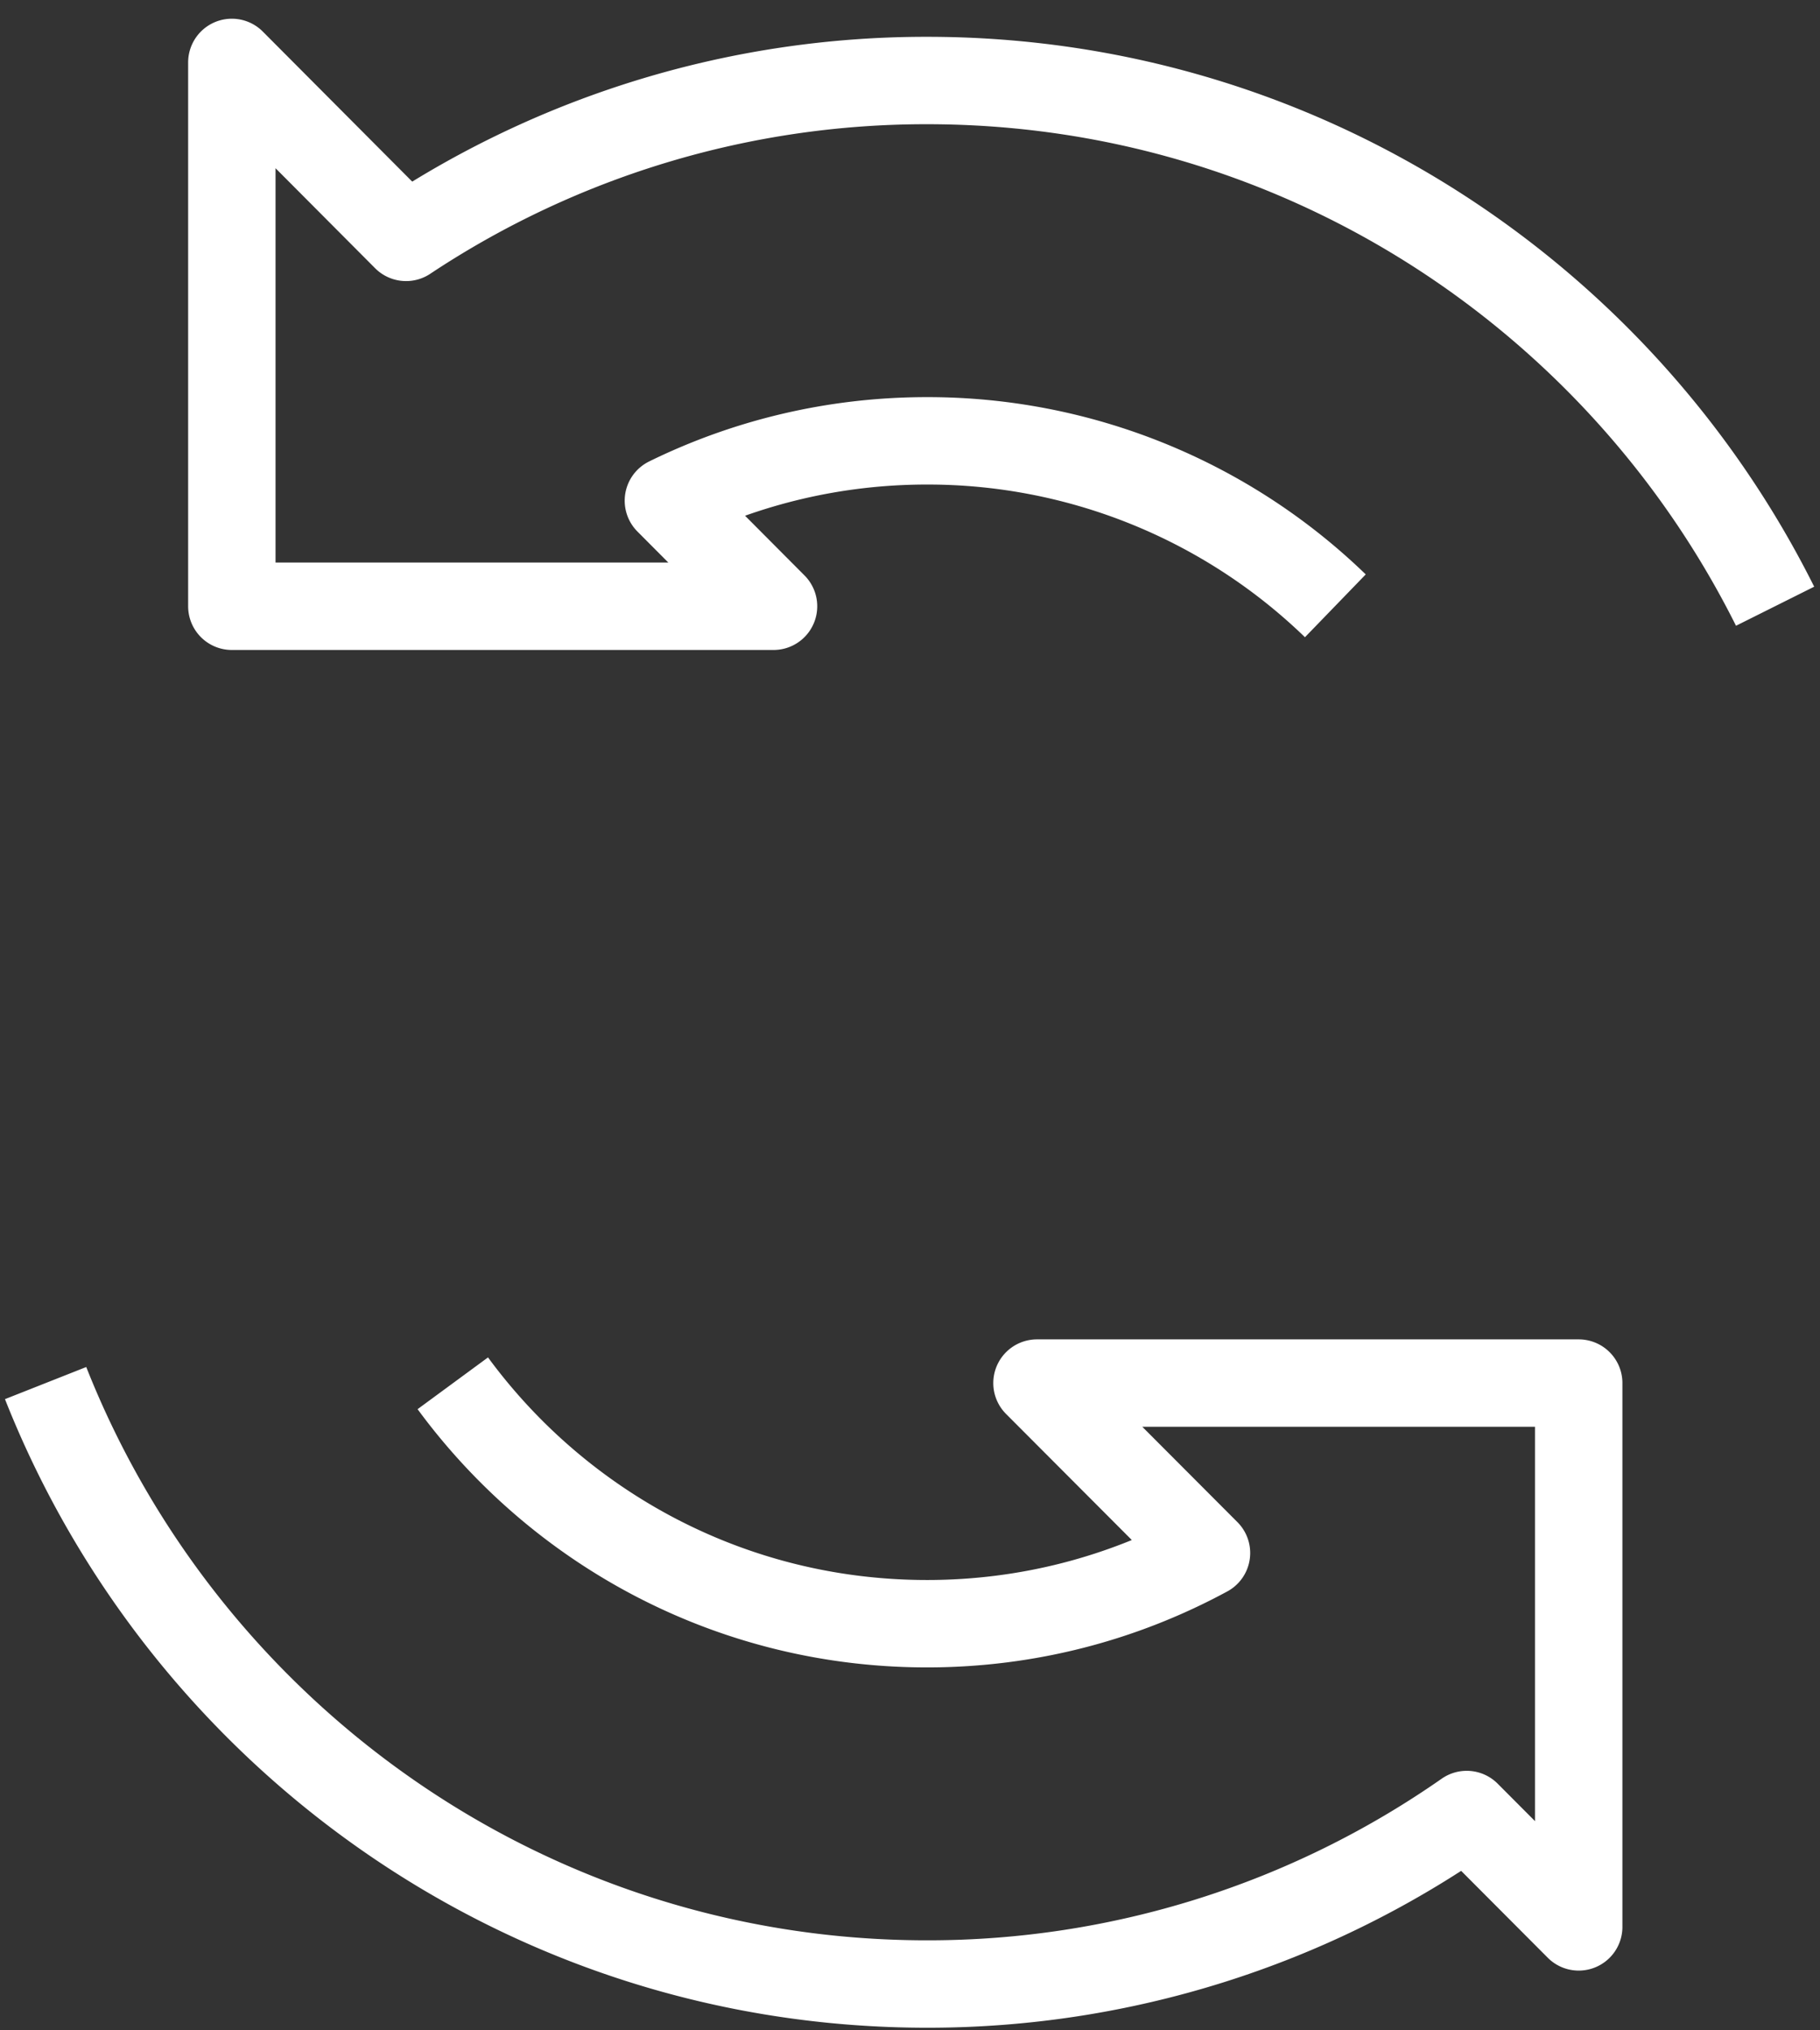
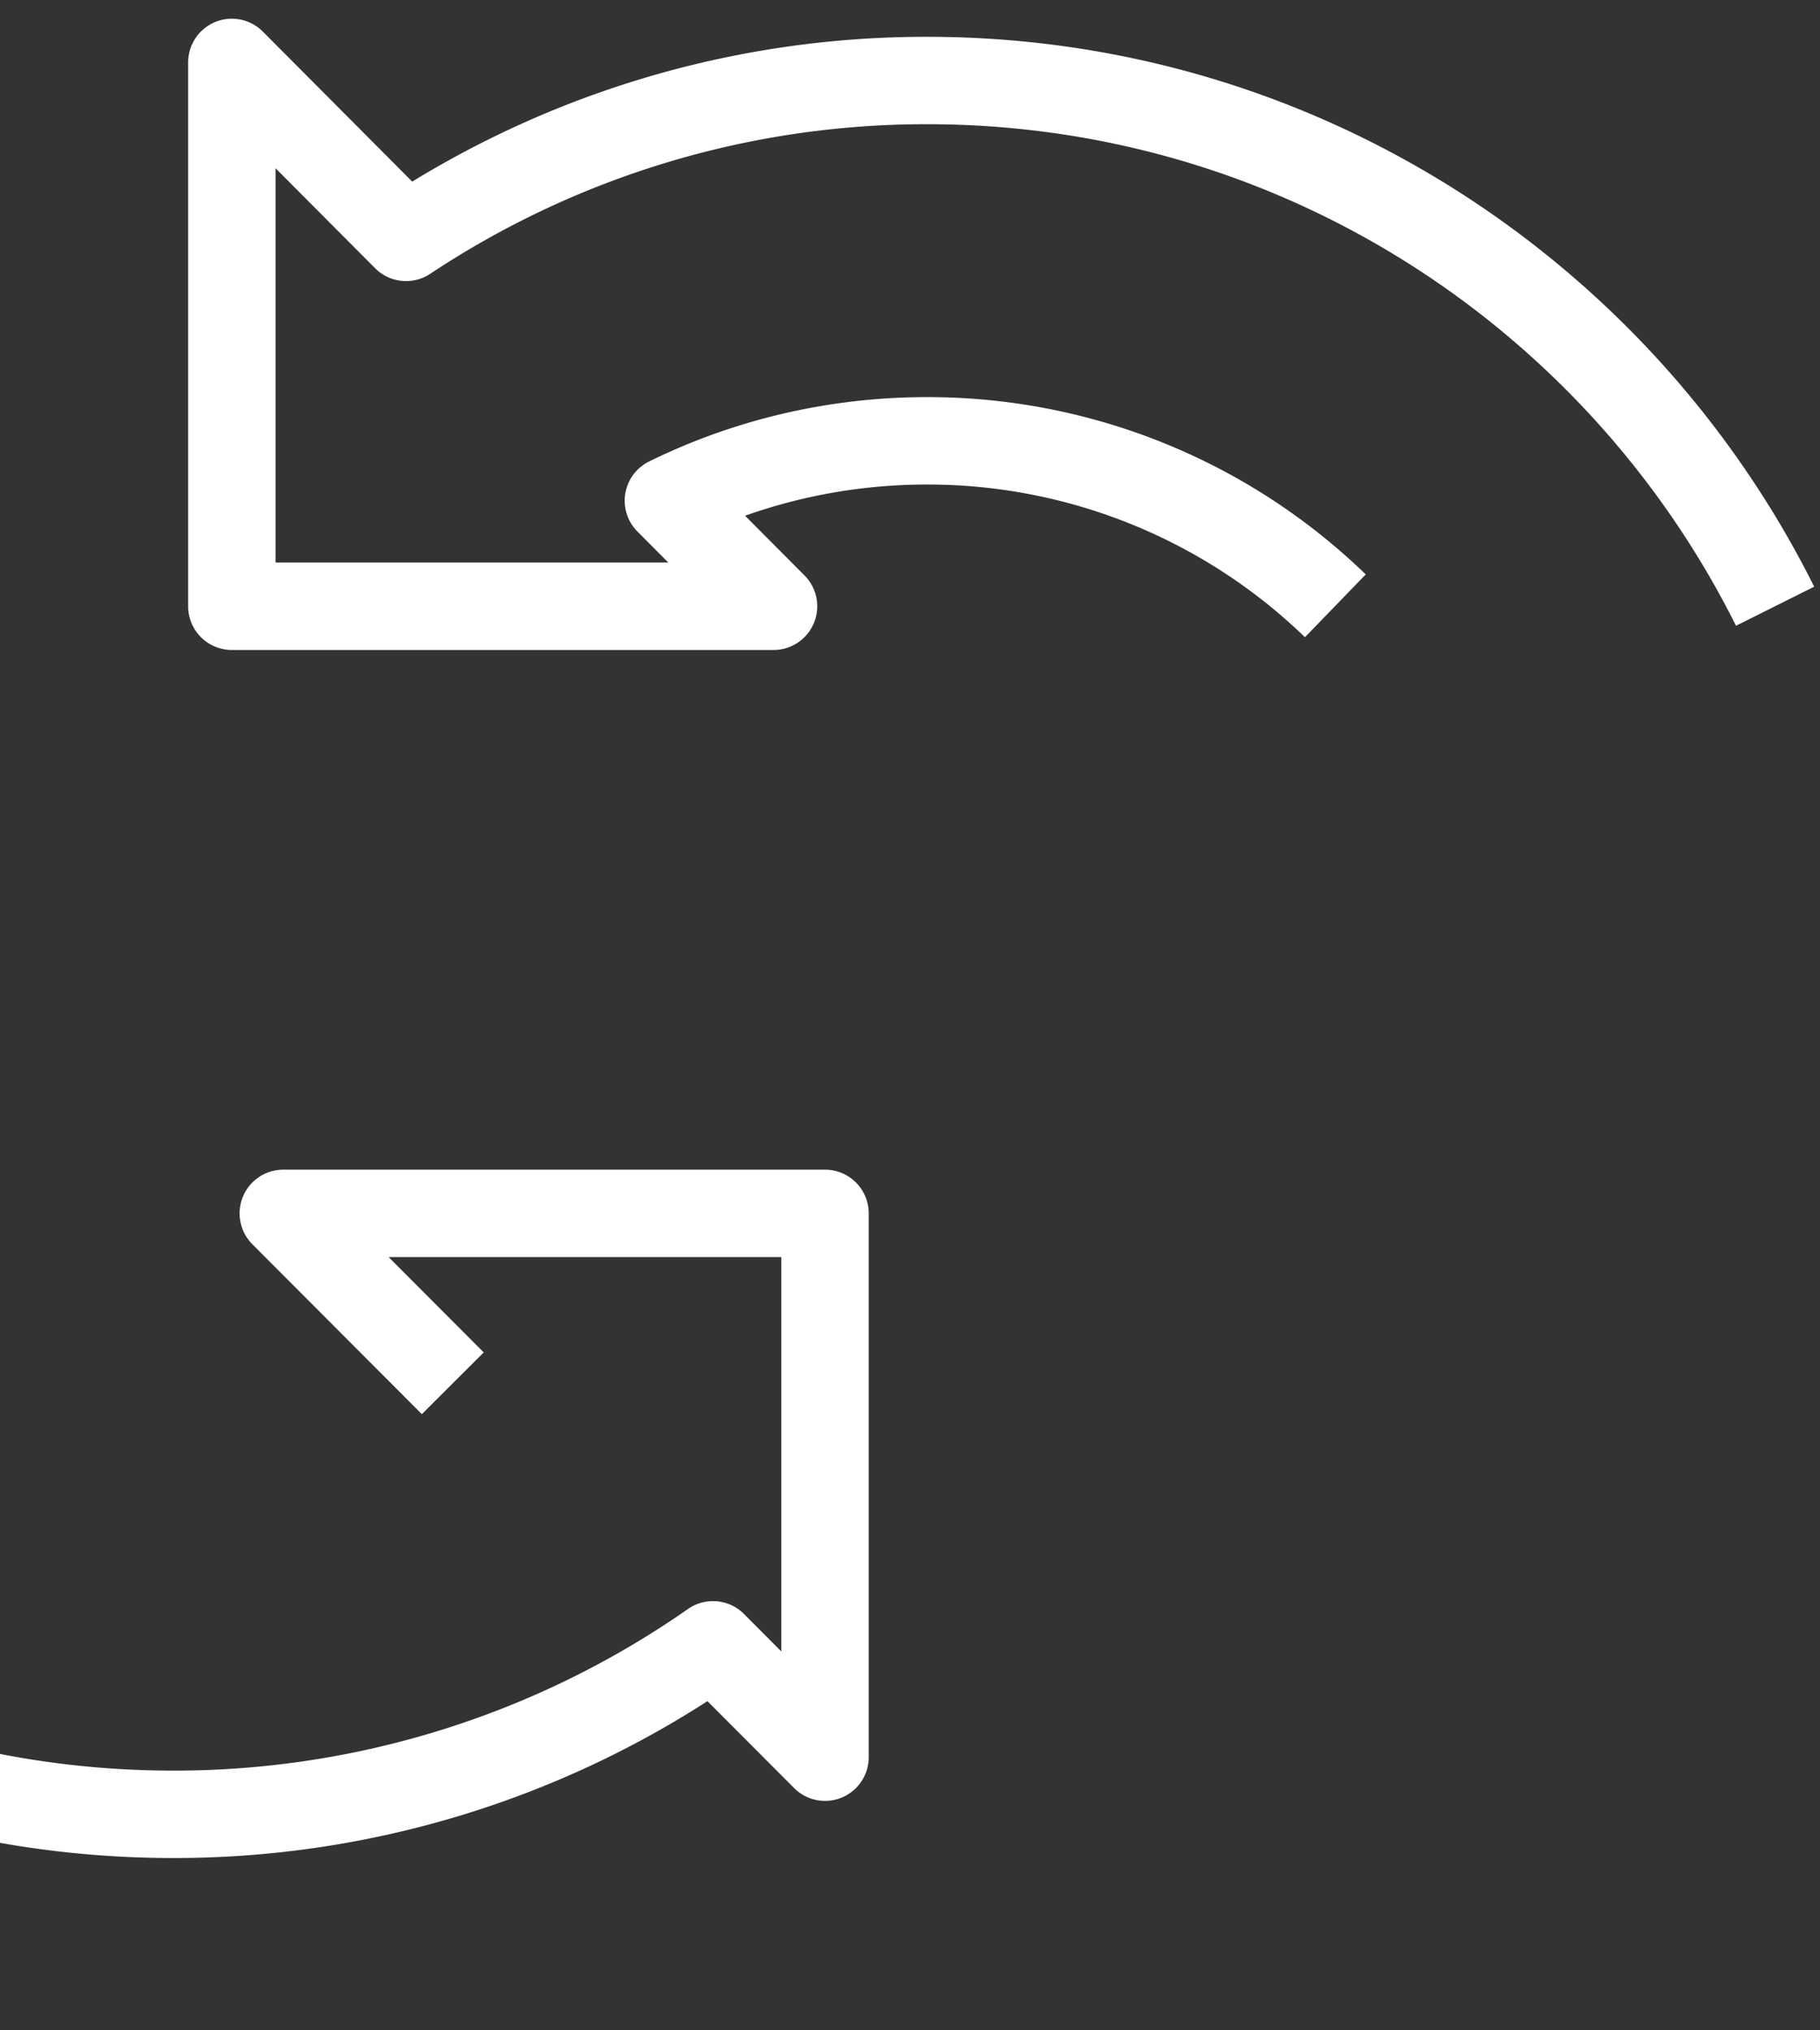
<svg xmlns="http://www.w3.org/2000/svg" width="52" height="58" viewBox="0 0 52 58" fill="none">
  <rect x="0" y="0" width="52" height="58" fill="#333333" stroke="none" />
-   <path d="M38.153 17.306a16.748 16.748 0 0 0-11.666-4.713c-2.65 0-5.16.616-7.39 1.71l3.004 3.016H6.624V1.783l4.978 4.998A26.854 26.854 0 0 1 26.487 2.3c10.596 0 19.78 6.11 24.23 15.018M12.937 39.516c3.064 4.169 7.99 6.868 13.55 6.868 2.89 0 5.604-.731 7.984-2.02l-4.843-4.854h15.478v15.535l-3.2-3.21a26.883 26.883 0 0 1-15.419 4.842c-11.434 0-21.211-7.114-25.184-17.167" stroke="#fff" stroke-width="2.497" stroke-miterlimit="10" stroke-linejoin="round" />
+   <path d="M38.153 17.306a16.748 16.748 0 0 0-11.666-4.713c-2.65 0-5.16.616-7.39 1.71l3.004 3.016H6.624V1.783l4.978 4.998A26.854 26.854 0 0 1 26.487 2.3c10.596 0 19.78 6.11 24.23 15.018M12.937 39.516l-4.843-4.854h15.478v15.535l-3.2-3.21a26.883 26.883 0 0 1-15.419 4.842c-11.434 0-21.211-7.114-25.184-17.167" stroke="#fff" stroke-width="2.497" stroke-miterlimit="10" stroke-linejoin="round" />
</svg>